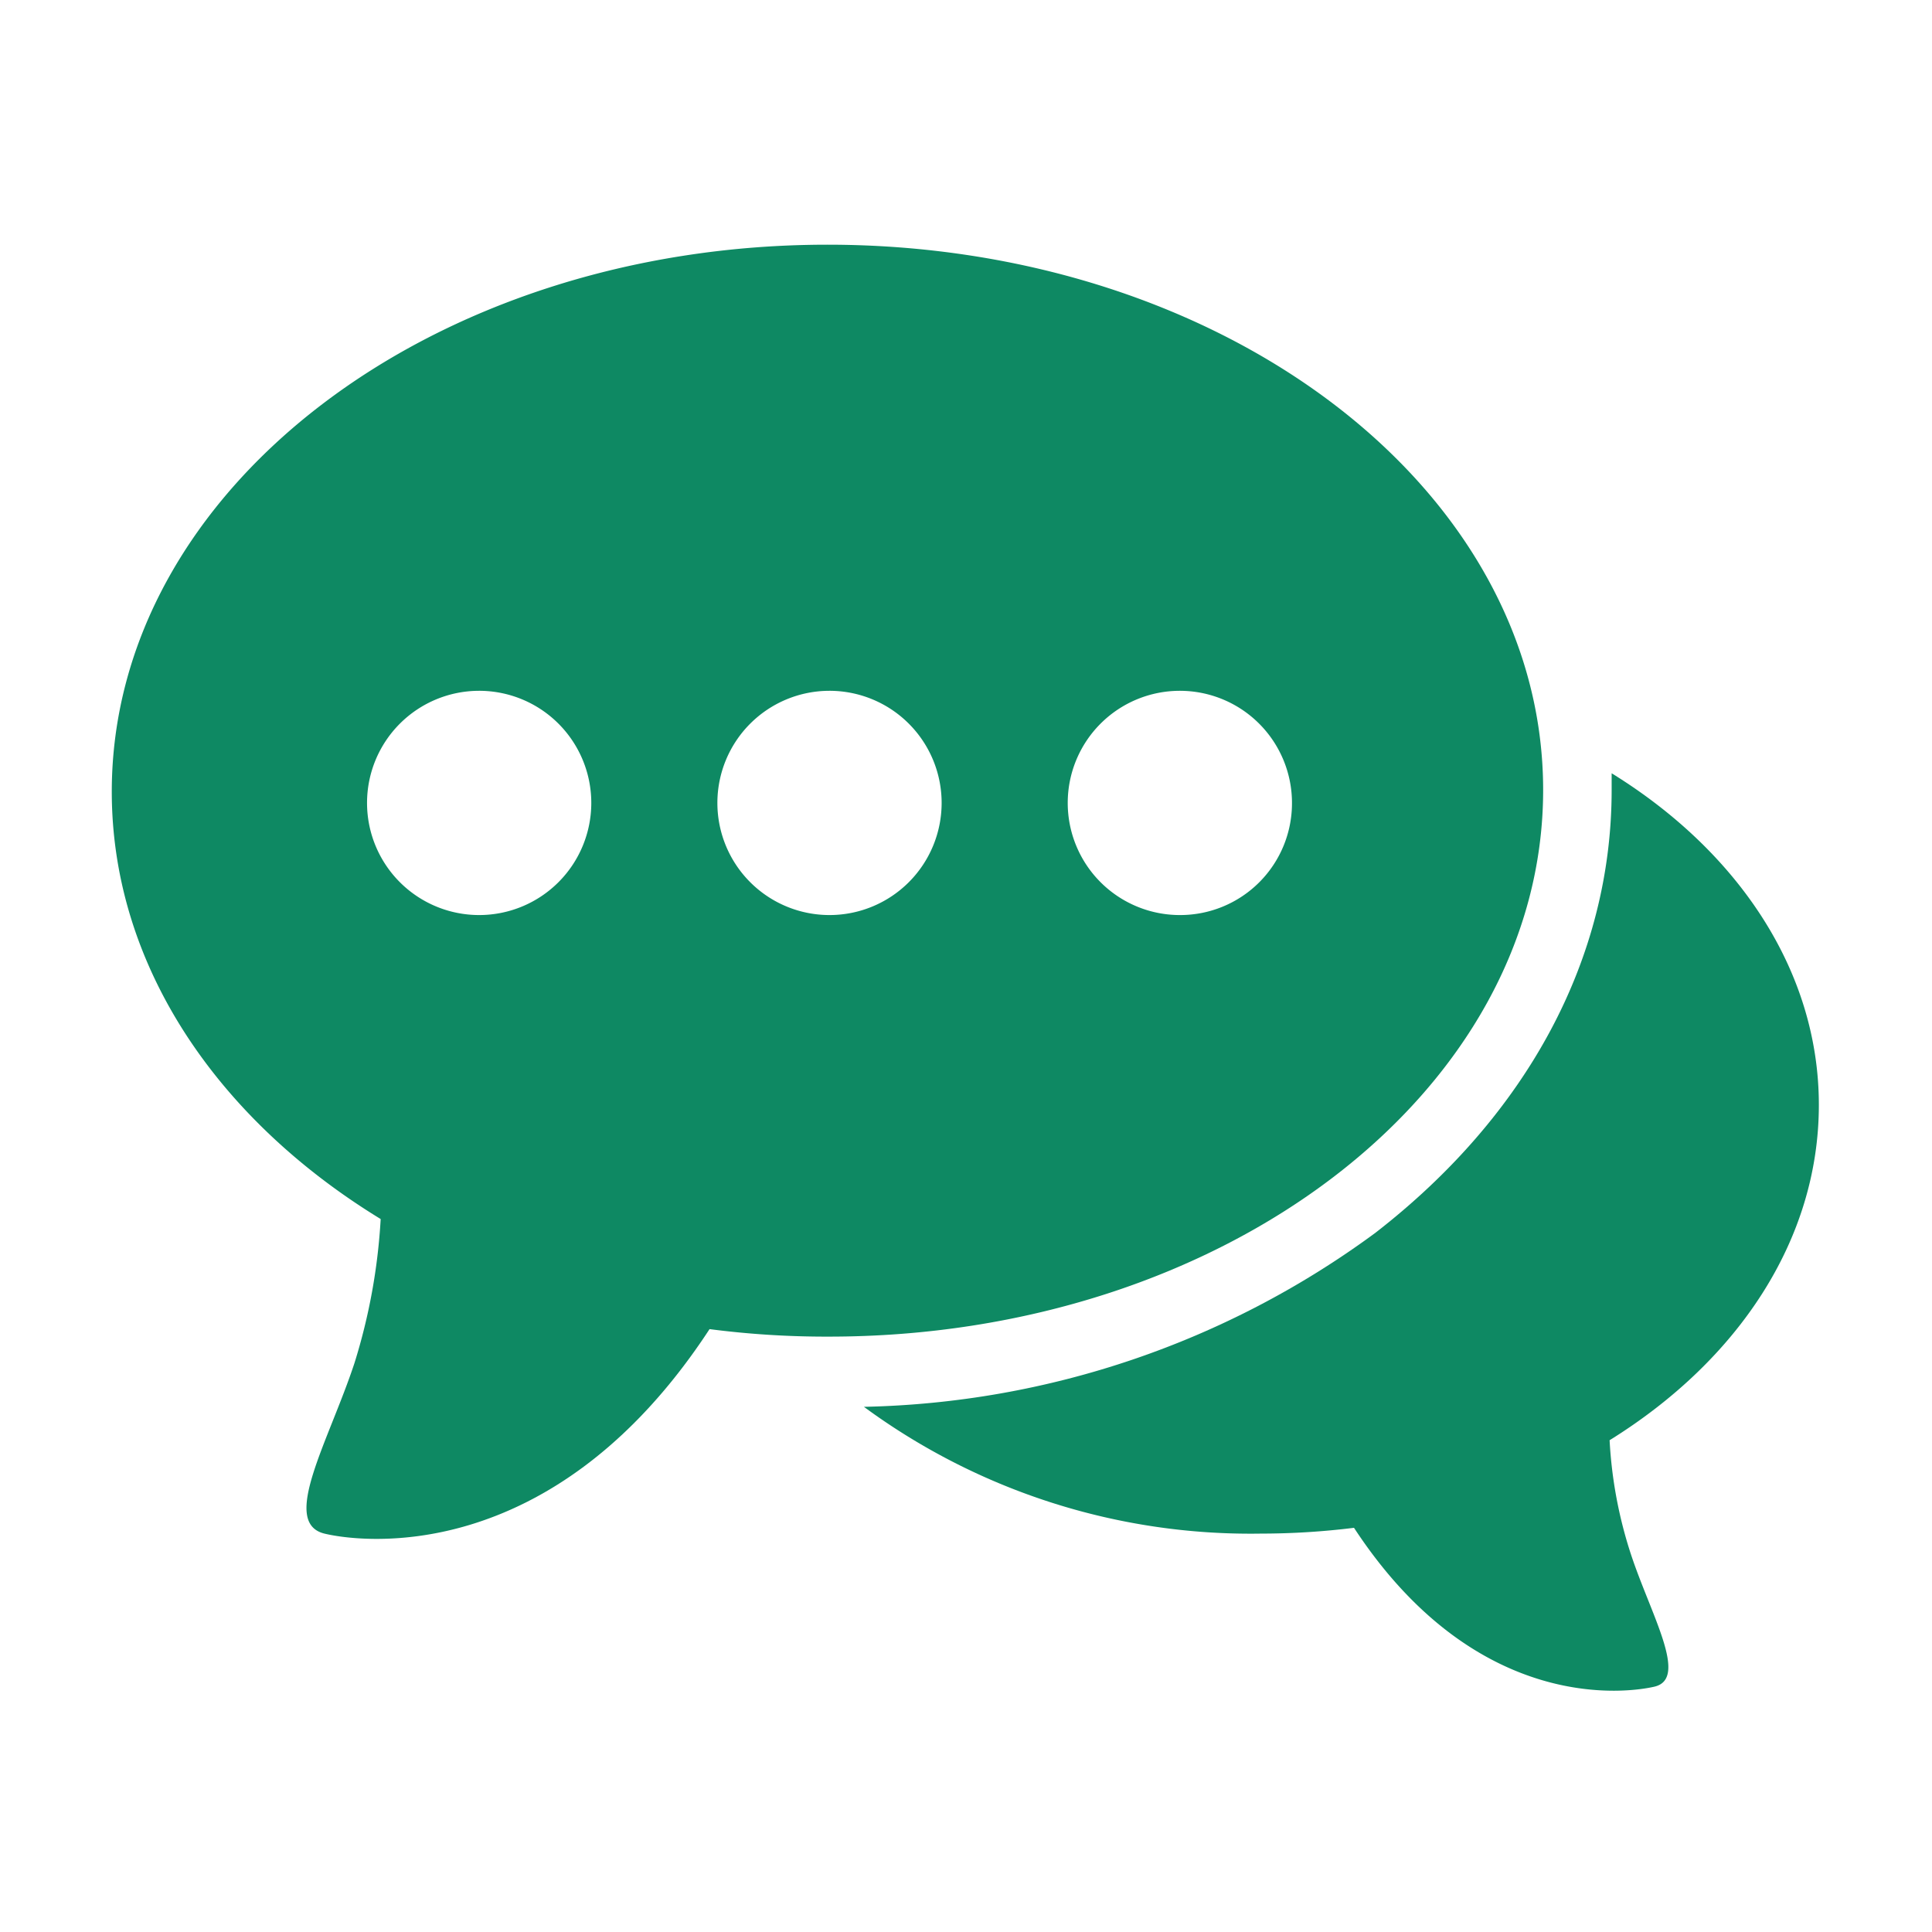
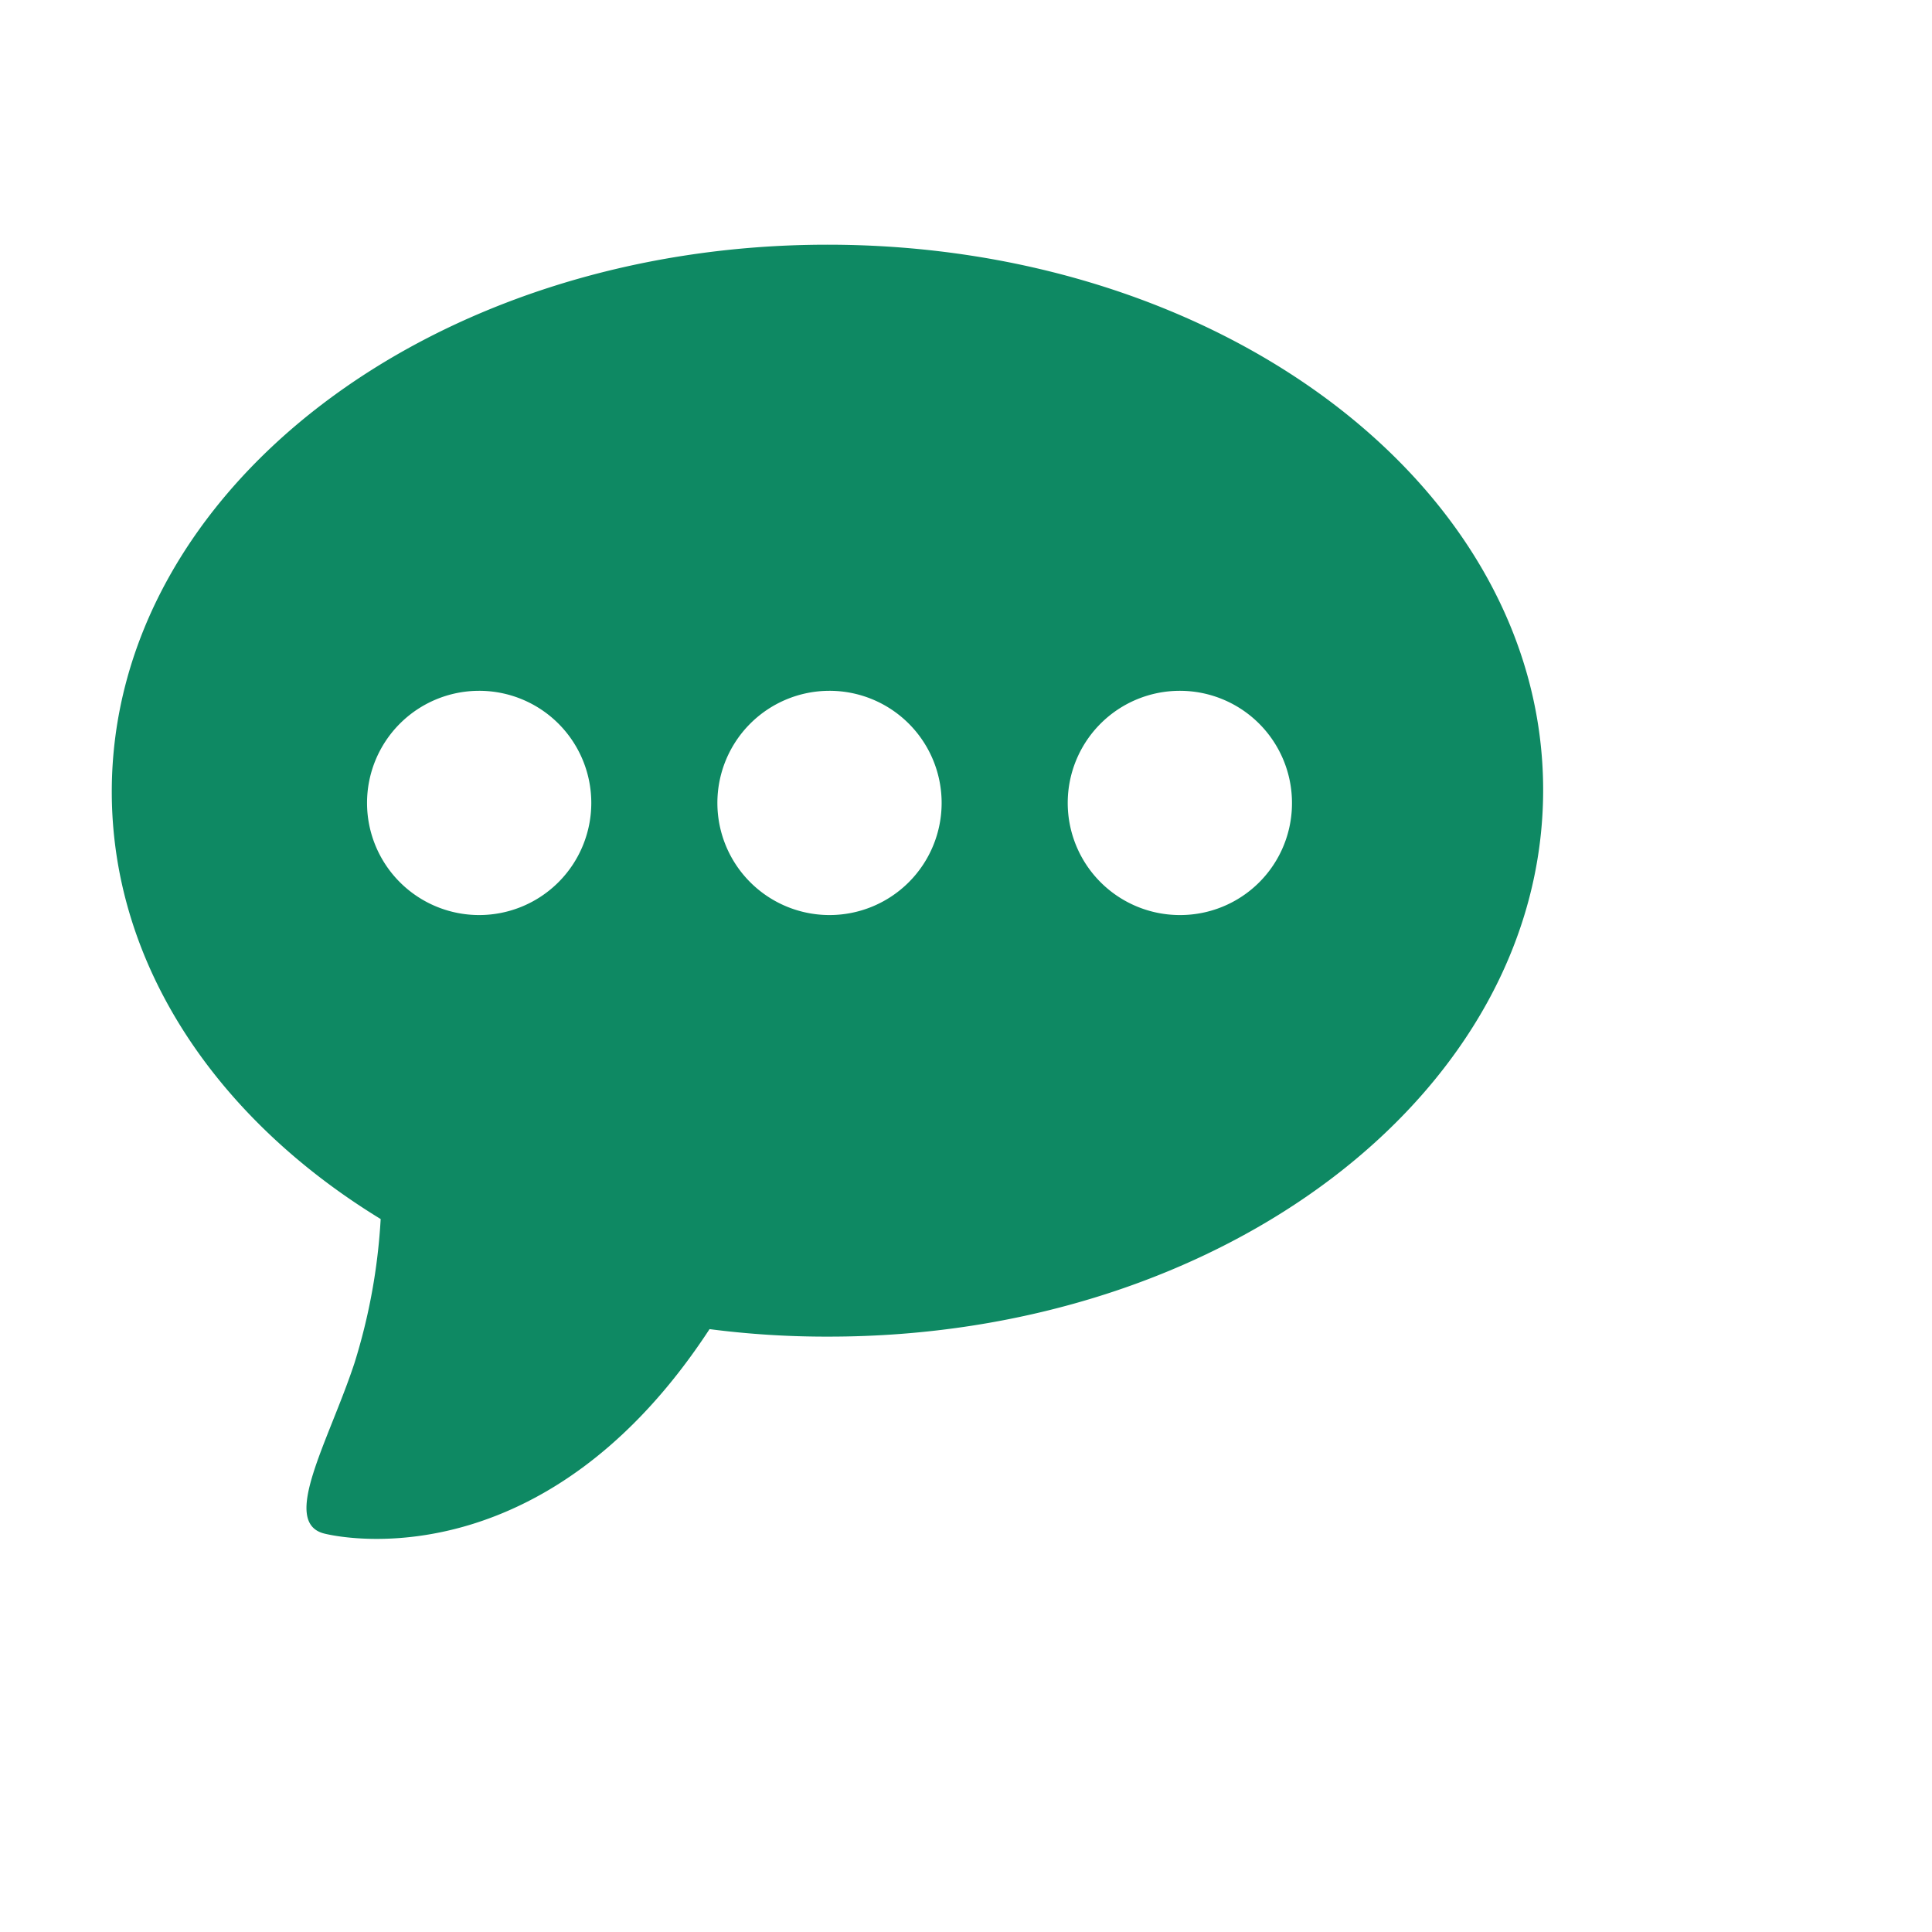
<svg xmlns="http://www.w3.org/2000/svg" id="分離模式" viewBox="0 0 56.69 56.69">
  <defs>
    <style>.cls-1{fill:#0e8963;}</style>
  </defs>
-   <path class="cls-1" d="M53.37,32.42c0-3.93-2.37-7.44-6.08-9.73,0,.16,0,.33,0,.49,0,4.93-2.46,9.53-6.94,13a26.21,26.21,0,0,1-15,5.1A19.14,19.14,0,0,0,37,45a22.23,22.23,0,0,0,2.73-.17c3.64,5.55,8.14,4.82,8.82,4.66,1-.24-.1-2.09-.69-3.87a12.93,12.93,0,0,1-.63-3.36C51,39.92,53.37,36.38,53.37,32.42Z" />
  <path class="cls-1" d="M45.28,23.18c0-8.86-9.39-16-21-16s-21,7.19-21,16.05c0,5.08,3.08,9.6,7.89,12.54A17.43,17.43,0,0,1,10.4,40C9.64,42.3,8.22,44.68,9.52,45c.86.21,6.63,1.14,11.3-6a26.54,26.54,0,0,0,3.48.22C35.89,39.23,45.28,32.05,45.28,23.18ZM14.07,26.85a3.29,3.29,0,1,1,3.28-3.29A3.29,3.29,0,0,1,14.07,26.85Zm10.28,0a3.29,3.29,0,1,1,3.28-3.29A3.29,3.29,0,0,1,24.35,26.85Zm10.27,0a3.29,3.29,0,1,1,3.29-3.29A3.28,3.28,0,0,1,34.62,26.85Z" />
</svg>